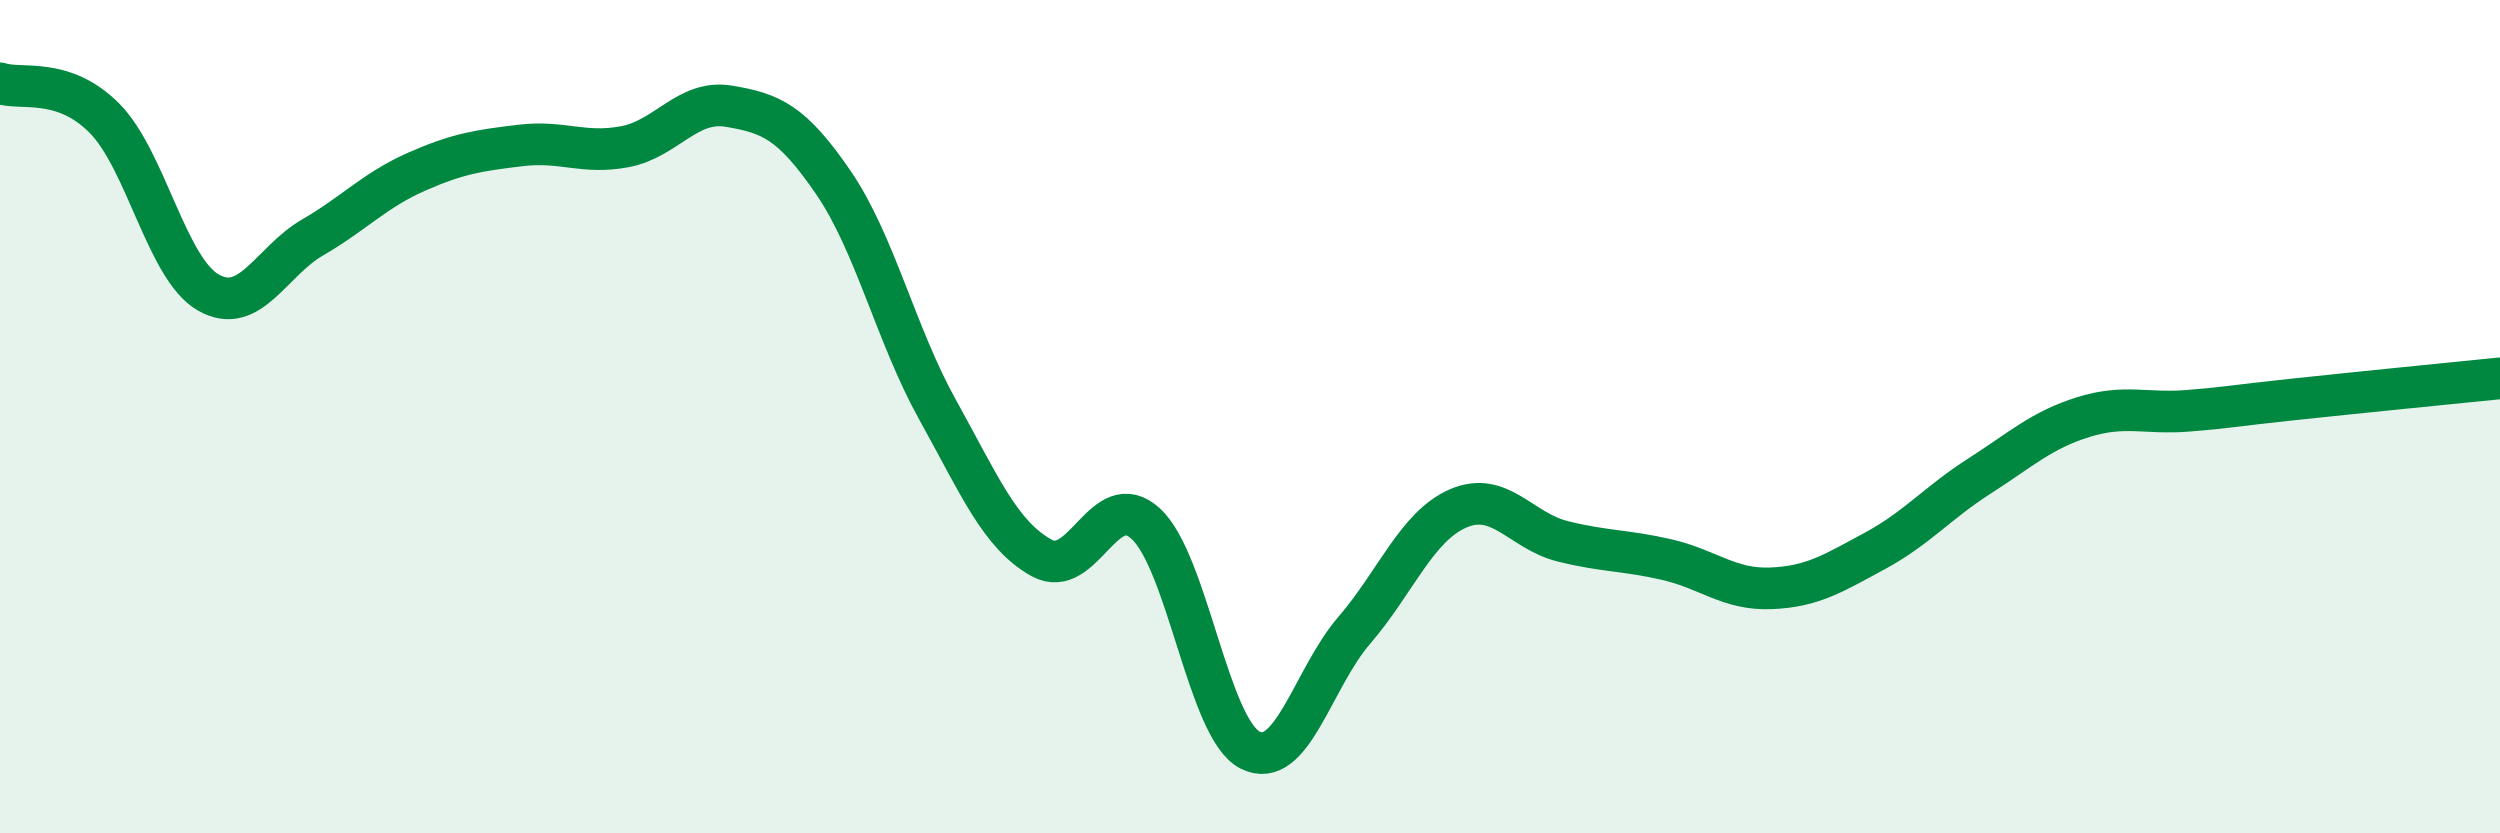
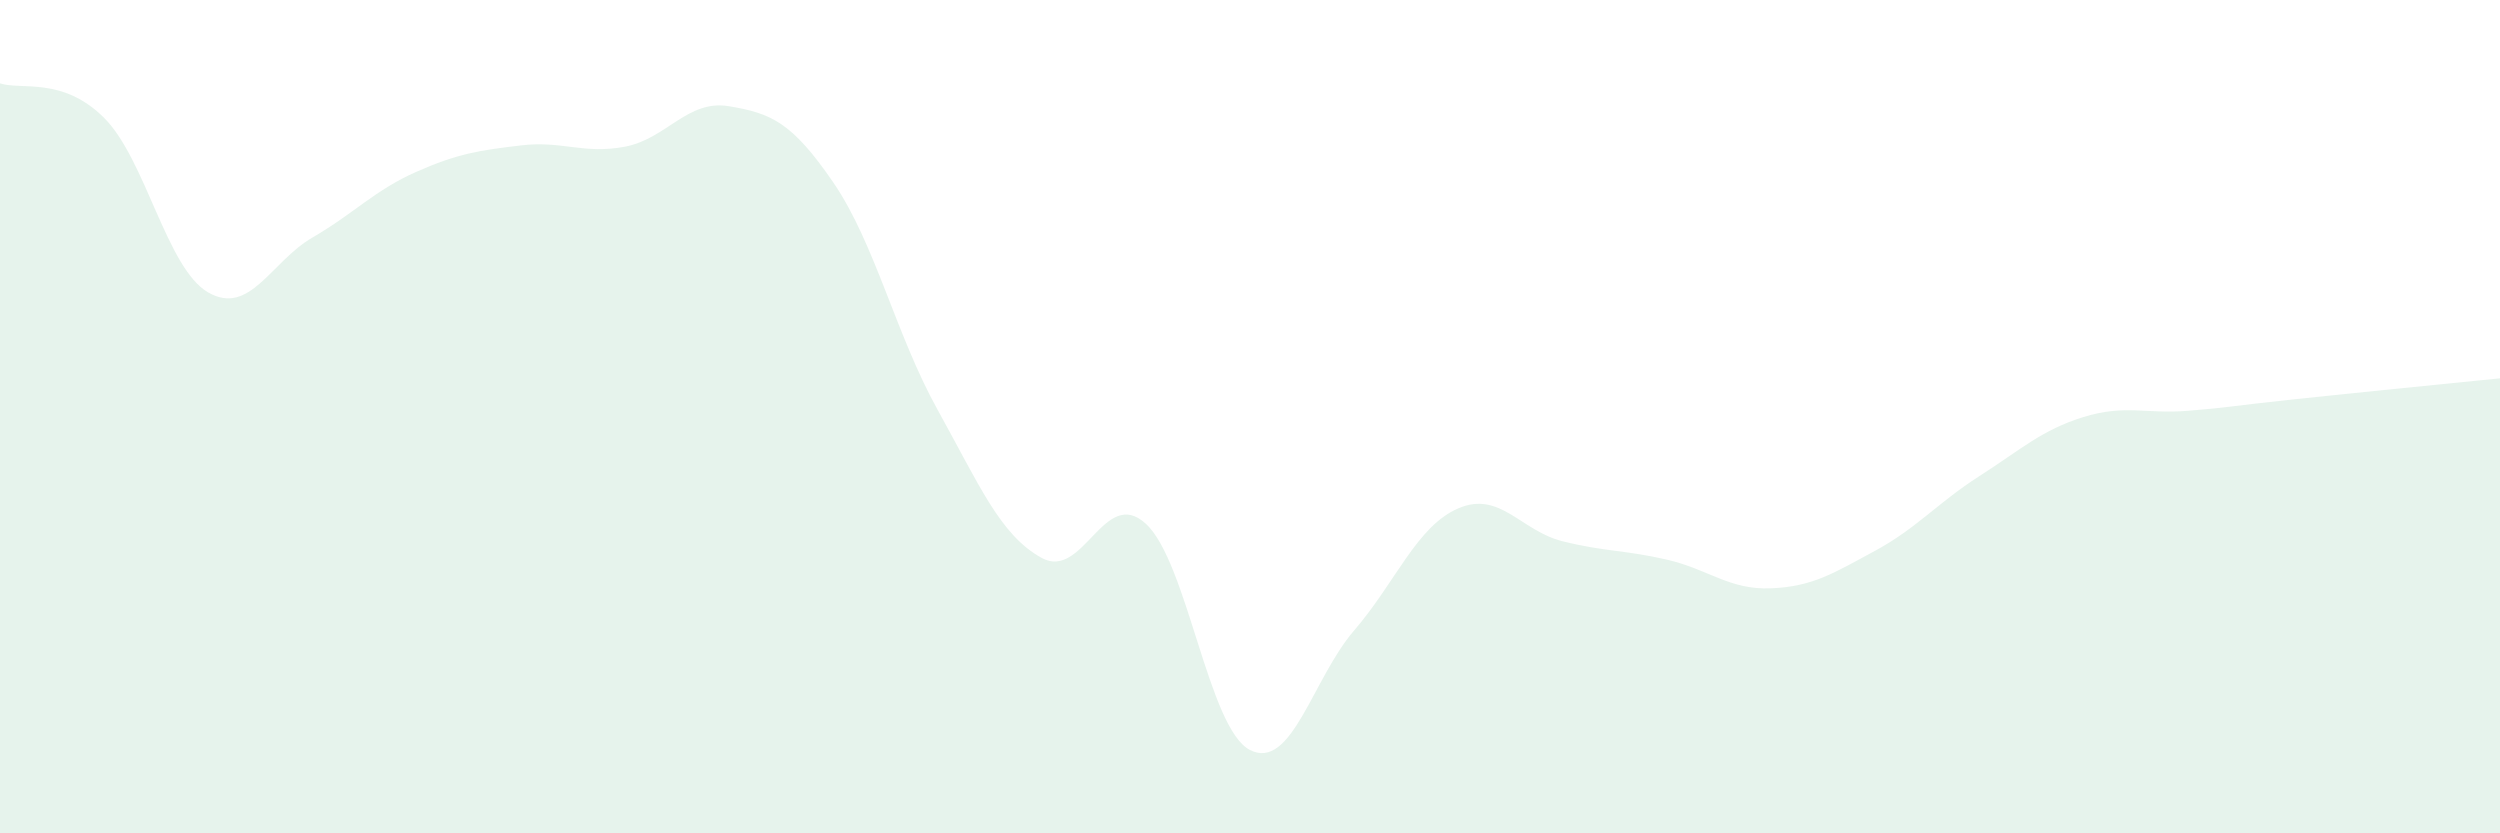
<svg xmlns="http://www.w3.org/2000/svg" width="60" height="20" viewBox="0 0 60 20">
  <path d="M 0,2 C 0.5,2.17 1.5,1.83 2.5,2.83 C 3.5,3.83 4,6.45 5,7.02 C 6,7.59 6.5,6.28 7.5,5.7 C 8.5,5.12 9,4.56 10,4.12 C 11,3.68 11.5,3.61 12.5,3.49 C 13.5,3.37 14,3.71 15,3.52 C 16,3.33 16.5,2.38 17.5,2.55 C 18.5,2.72 19,2.92 20,4.38 C 21,5.84 21.5,8.03 22.5,9.83 C 23.5,11.63 24,12.84 25,13.39 C 26,13.94 26.5,11.65 27.5,12.57 C 28.5,13.49 29,17.49 30,18 C 31,18.51 31.5,16.29 32.5,15.13 C 33.5,13.97 34,12.63 35,12.2 C 36,11.77 36.5,12.74 37.5,12.99 C 38.5,13.24 39,13.2 40,13.43 C 41,13.66 41.5,14.16 42.5,14.12 C 43.5,14.08 44,13.76 45,13.22 C 46,12.68 46.5,12.07 47.5,11.43 C 48.5,10.79 49,10.32 50,10.01 C 51,9.7 51.5,9.94 52.5,9.86 C 53.5,9.78 53.5,9.75 55,9.59 C 56.5,9.43 59,9.18 60,9.08L60 20L0 20Z" fill="#008740" opacity="0.1" stroke-linecap="round" stroke-linejoin="round" />
-   <path d="M 0,2 C 0.5,2.17 1.5,1.83 2.5,2.83 C 3.5,3.83 4,6.45 5,7.02 C 6,7.59 6.5,6.28 7.5,5.7 C 8.5,5.12 9,4.56 10,4.12 C 11,3.68 11.5,3.61 12.5,3.49 C 13.5,3.37 14,3.71 15,3.52 C 16,3.33 16.5,2.38 17.5,2.55 C 18.5,2.72 19,2.92 20,4.38 C 21,5.84 21.5,8.03 22.5,9.83 C 23.5,11.63 24,12.84 25,13.39 C 26,13.94 26.5,11.65 27.5,12.57 C 28.5,13.49 29,17.49 30,18 C 31,18.51 31.5,16.29 32.5,15.13 C 33.5,13.97 34,12.63 35,12.2 C 36,11.77 36.5,12.74 37.5,12.99 C 38.5,13.24 39,13.2 40,13.43 C 41,13.66 41.5,14.16 42.5,14.12 C 43.5,14.08 44,13.76 45,13.22 C 46,12.68 46.5,12.07 47.5,11.43 C 48.5,10.79 49,10.32 50,10.01 C 51,9.7 51.5,9.94 52.5,9.86 C 53.5,9.78 53.5,9.75 55,9.59 C 56.5,9.43 59,9.18 60,9.08" stroke="#008740" stroke-width="1" fill="none" stroke-linecap="round" stroke-linejoin="round" />
</svg>